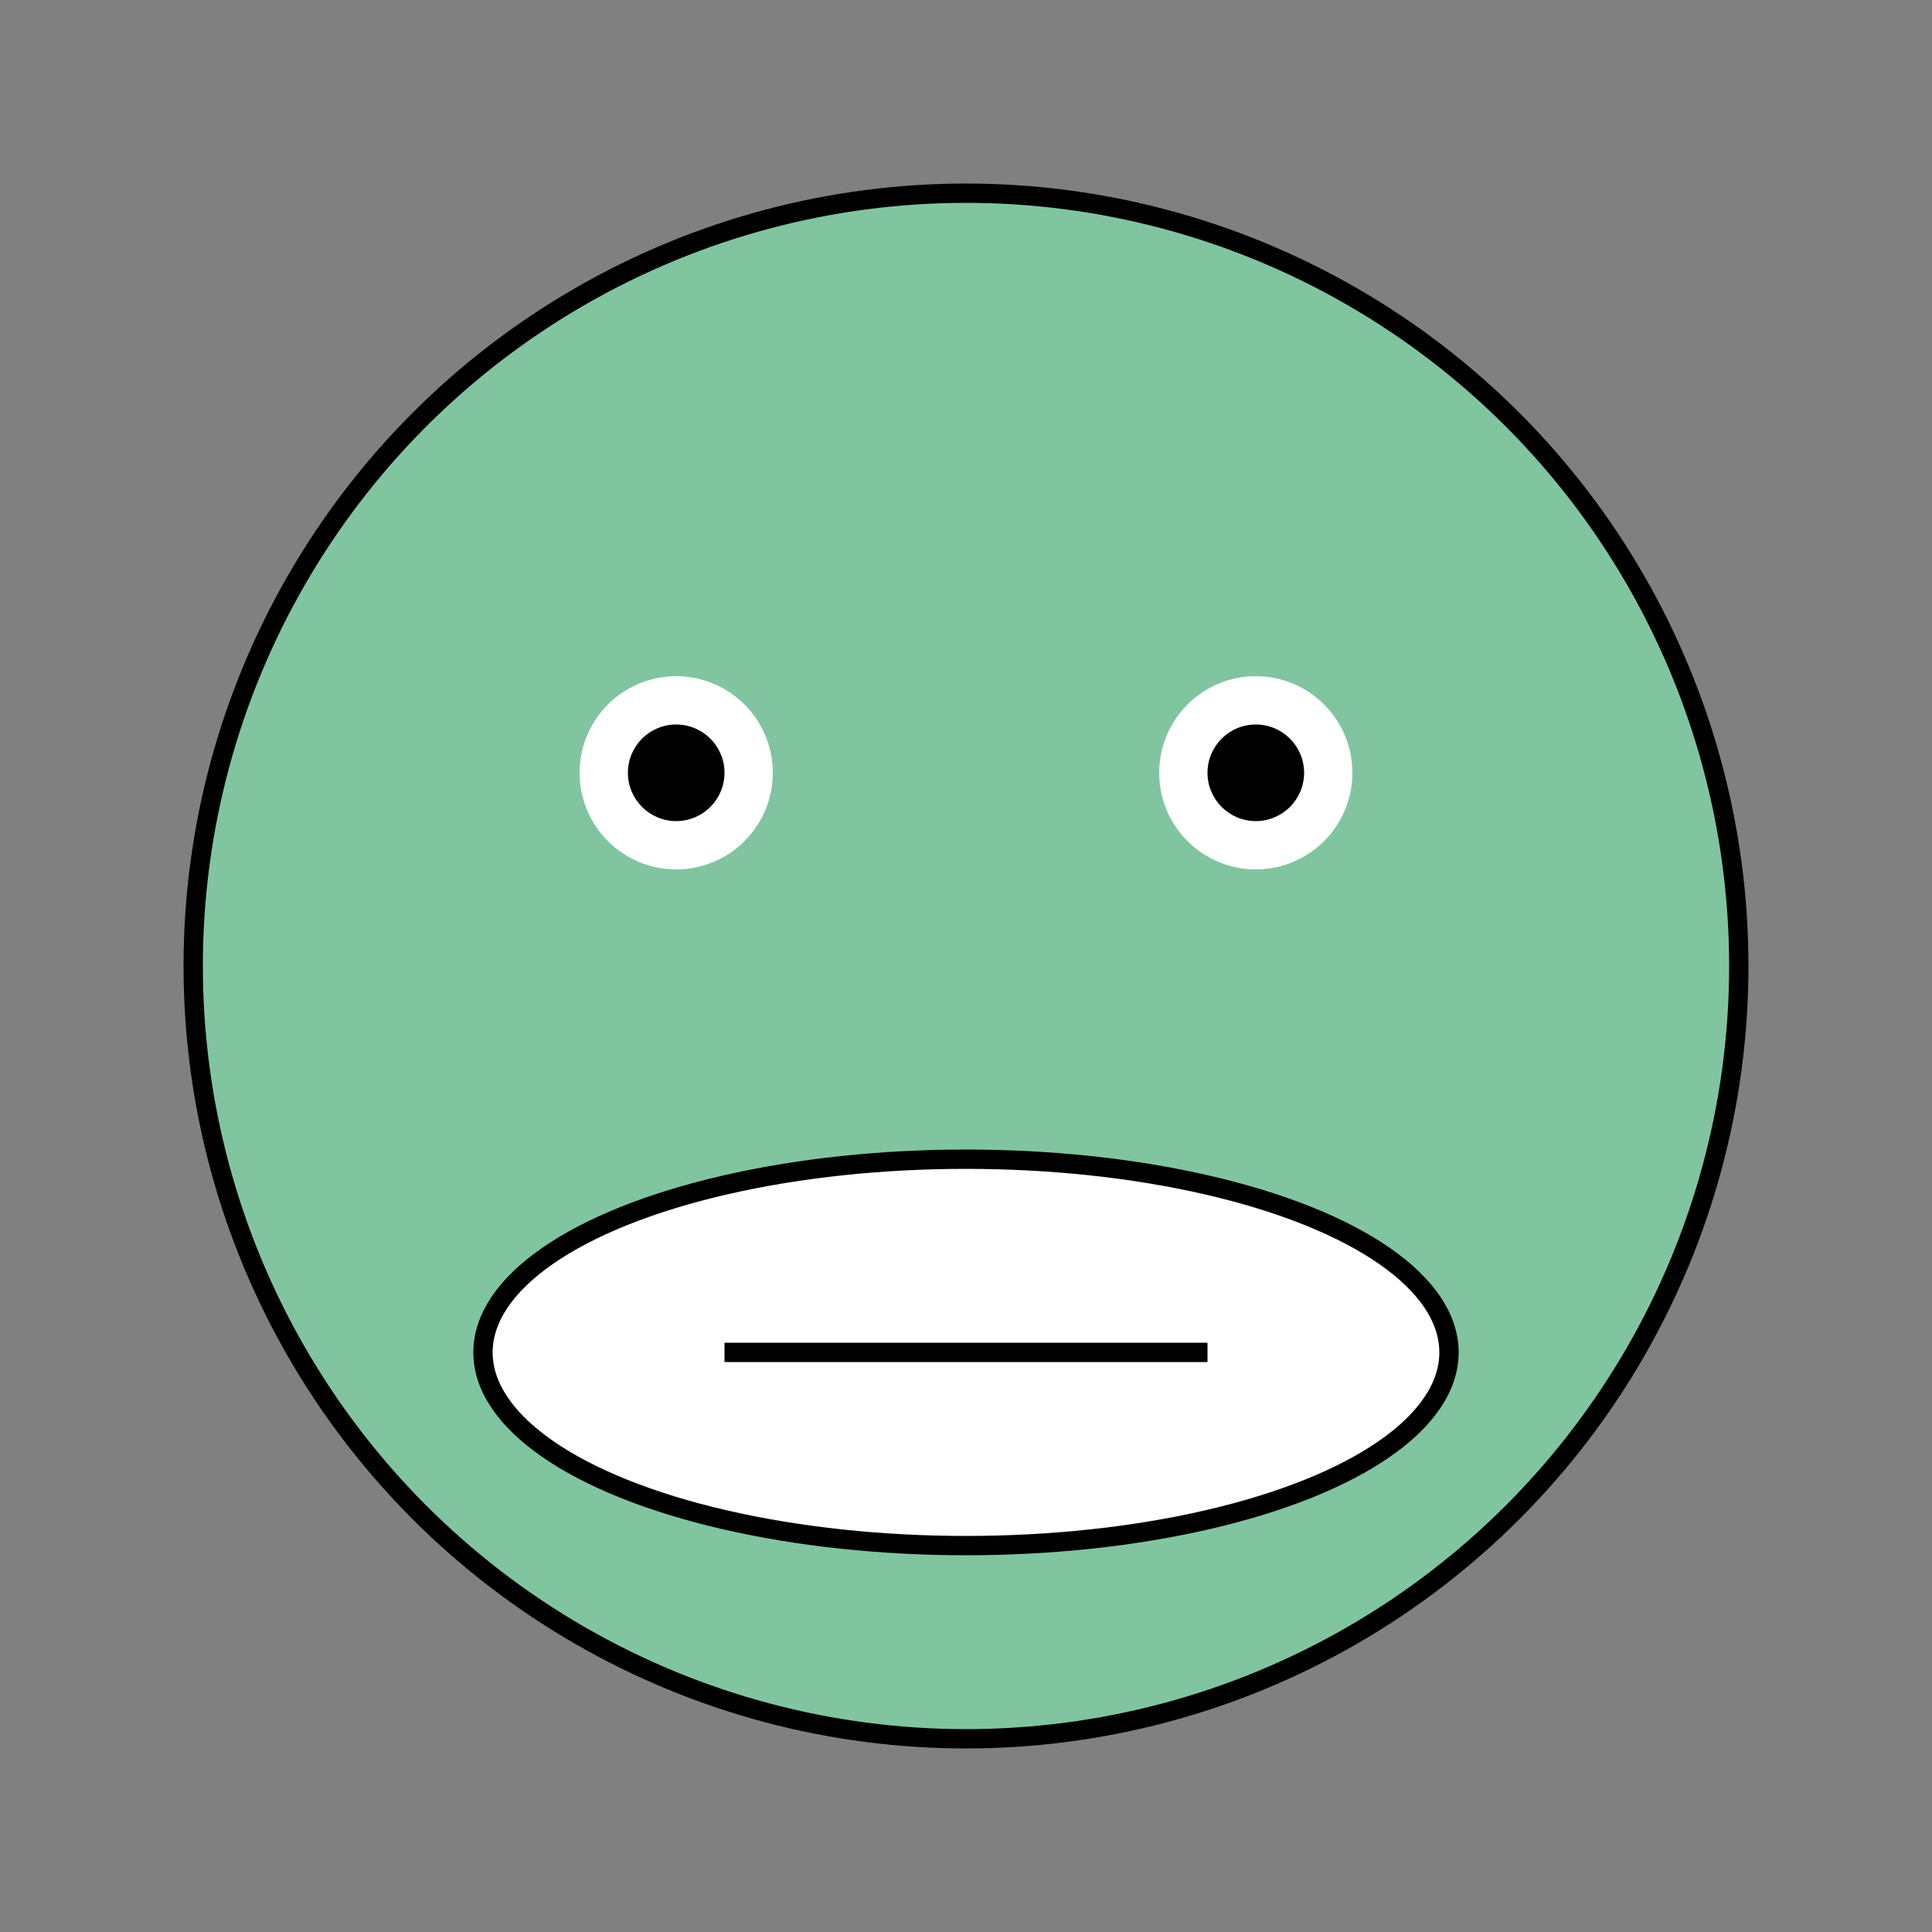
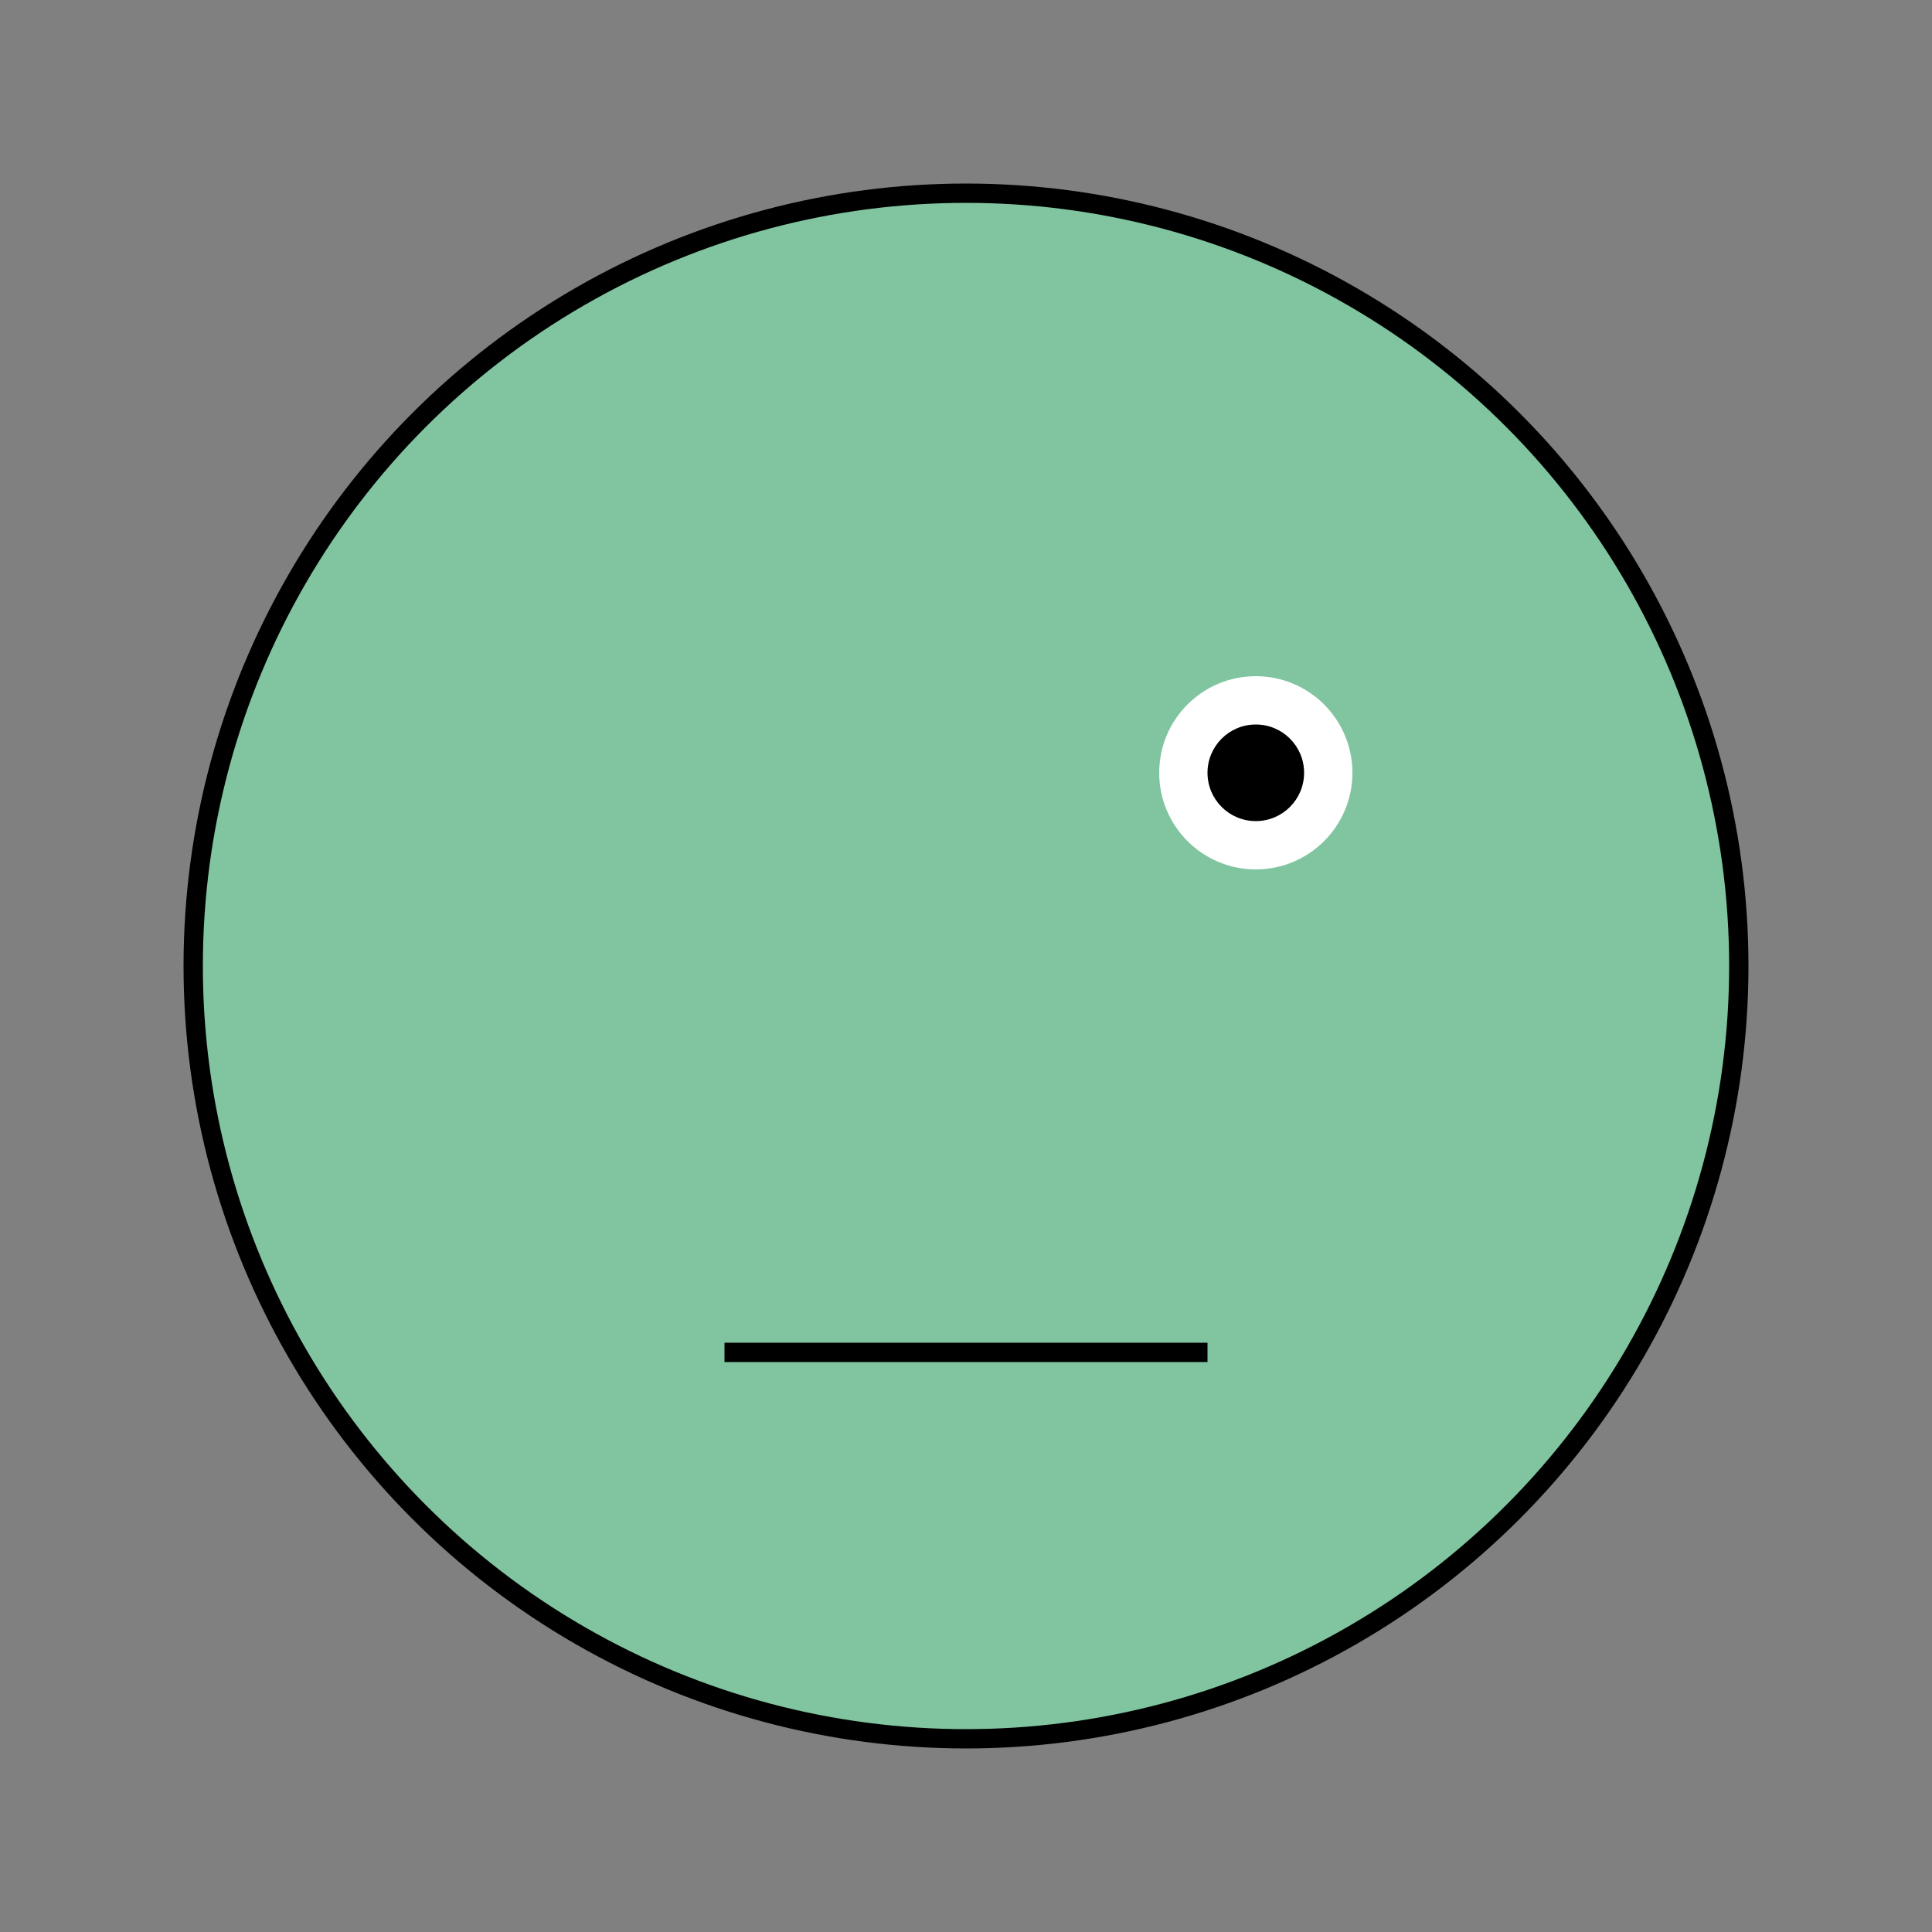
<svg xmlns="http://www.w3.org/2000/svg" width="200" height="200">
  <rect width="100%" height="100%" fill="#808080" stroke="none" />
  <circle cx="100" cy="100" r="80" fill="#80c5a0" stroke="black" stroke-width="2" />
  <circle cx="130" cy="80" r="10" fill="#ffffff" />
-   <circle cx="70" cy="80" r="10" fill="#ffffff" />
  <circle cx="130" cy="80" r="5" fill="#000000" />
-   <circle cx="70" cy="80" r="5" fill="#000000" />
-   <ellipse cx="100" cy="140" rx="50" ry="20" fill="#ffffff" stroke="black" stroke-width="2" />
  <line x1="75" y1="140" x2="125" y2="140" stroke="black" stroke-width="2" />
</svg>